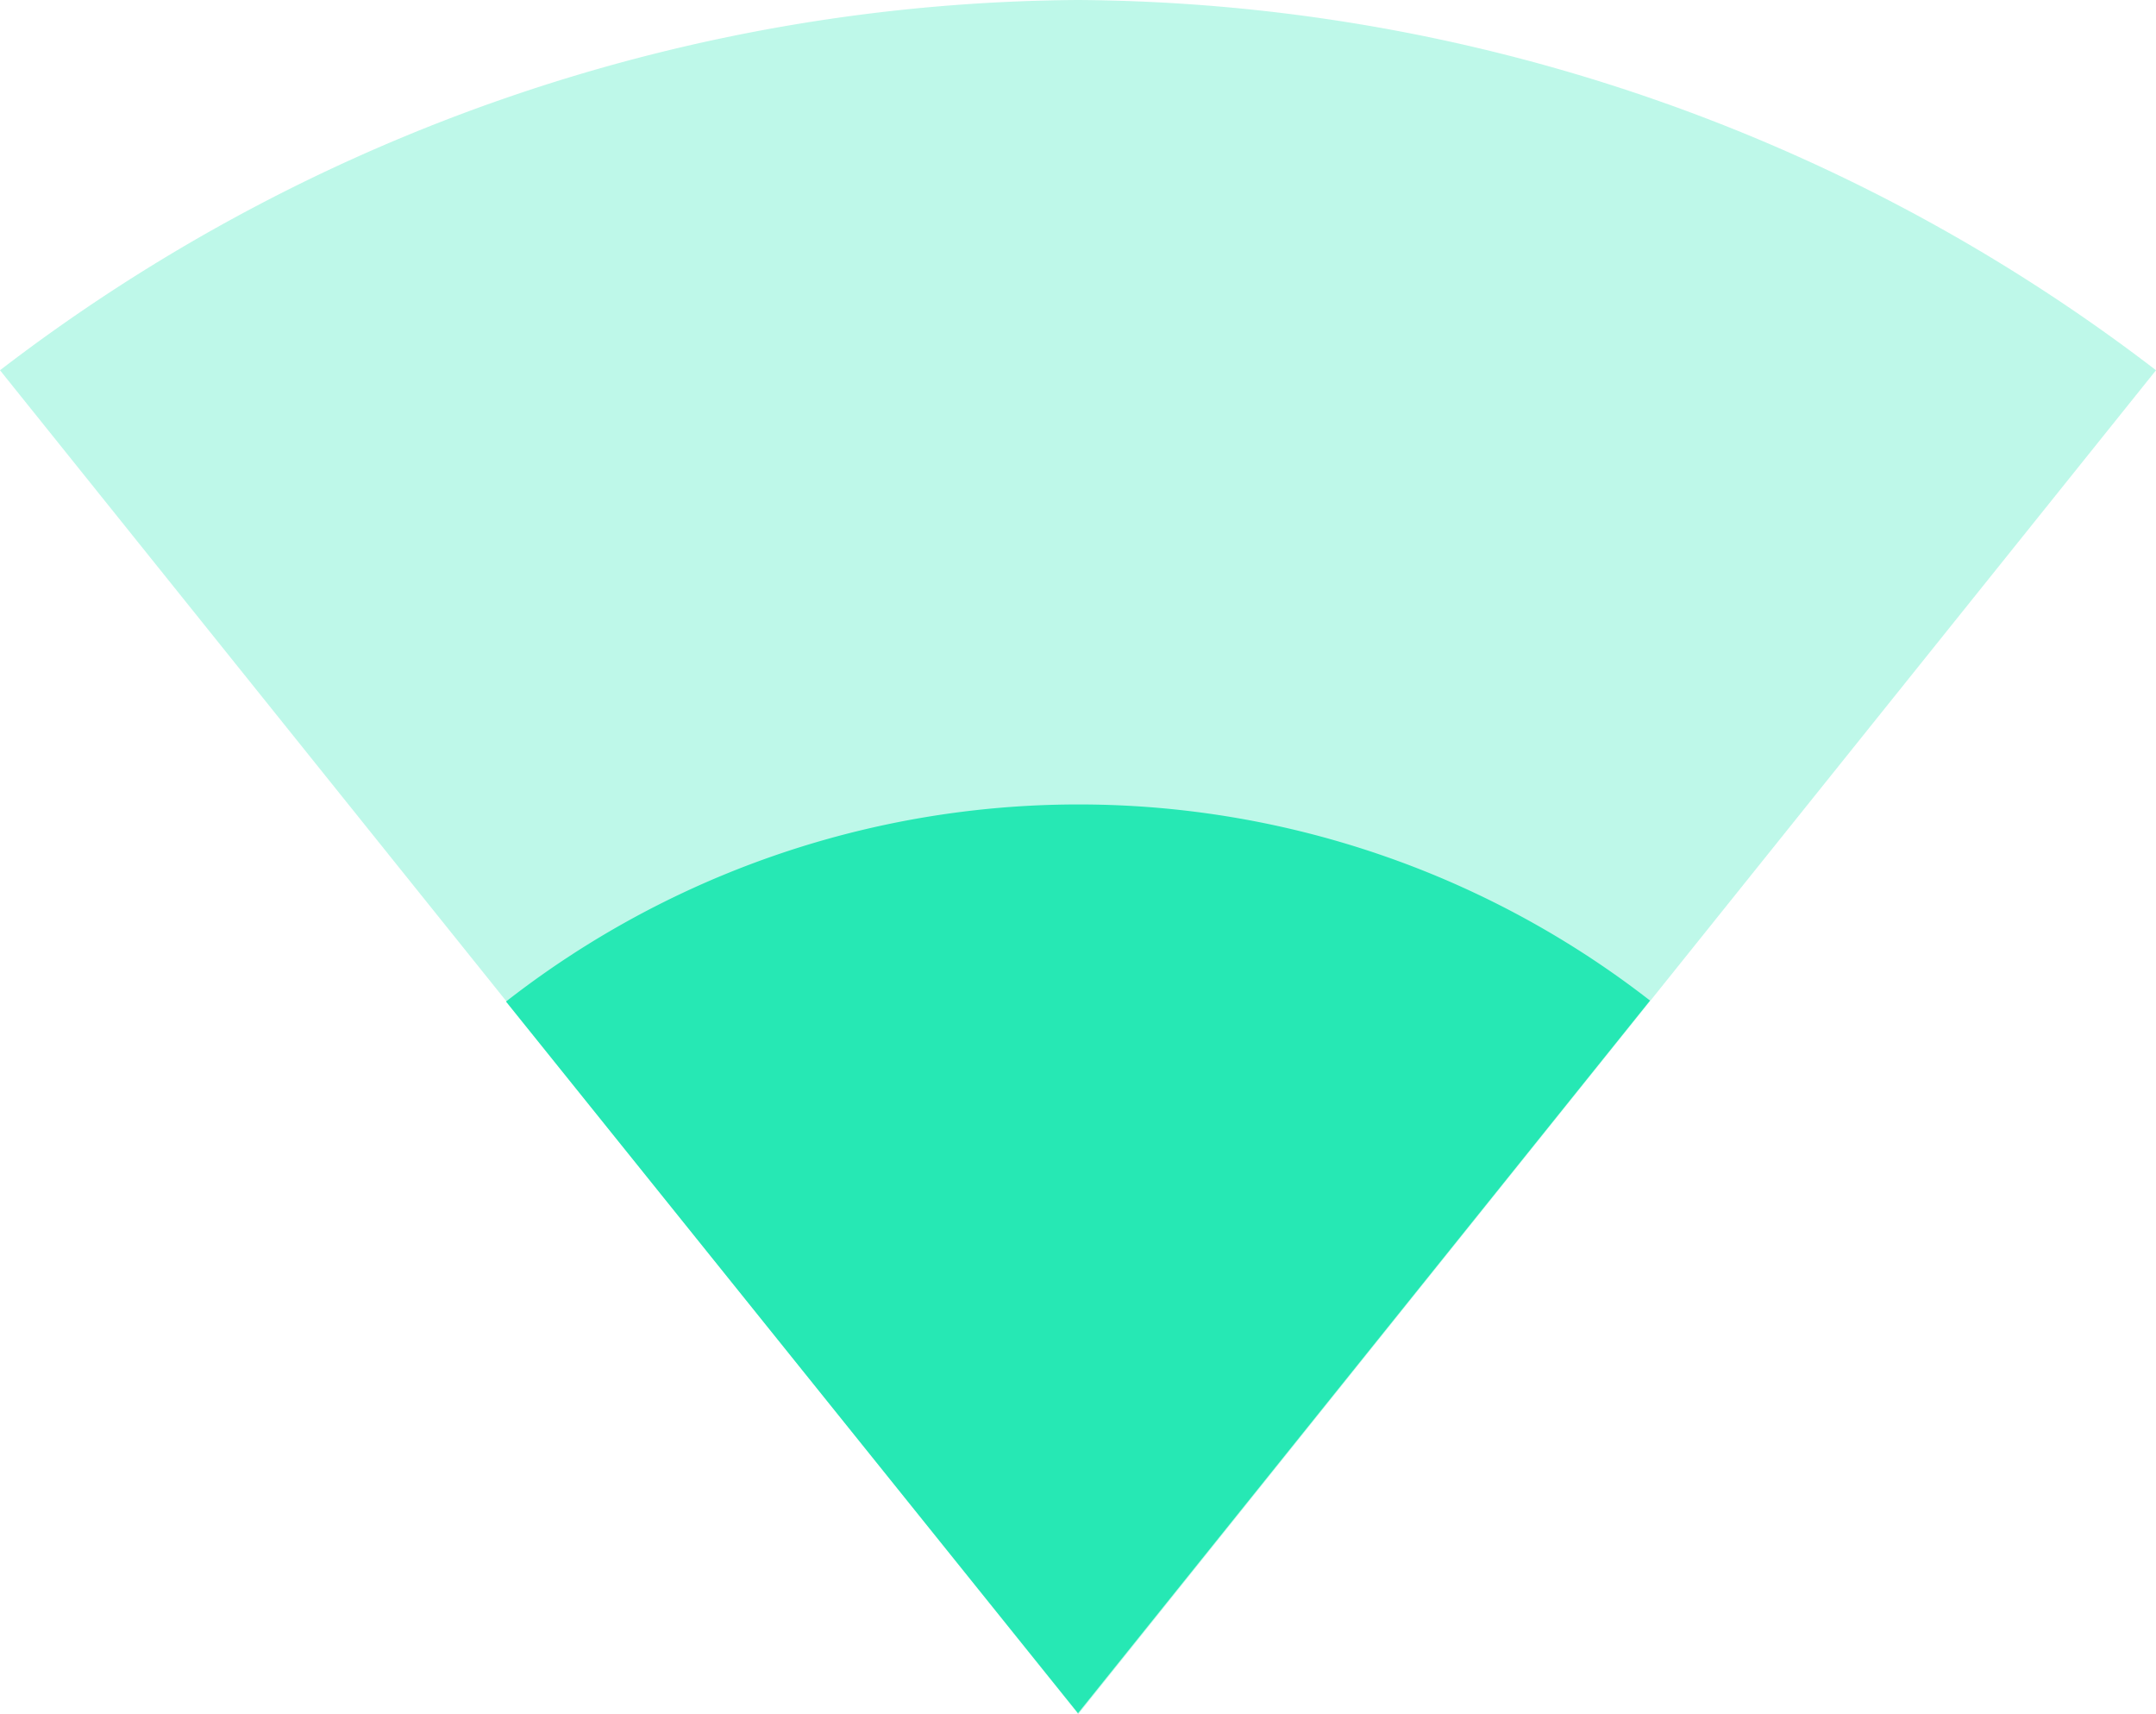
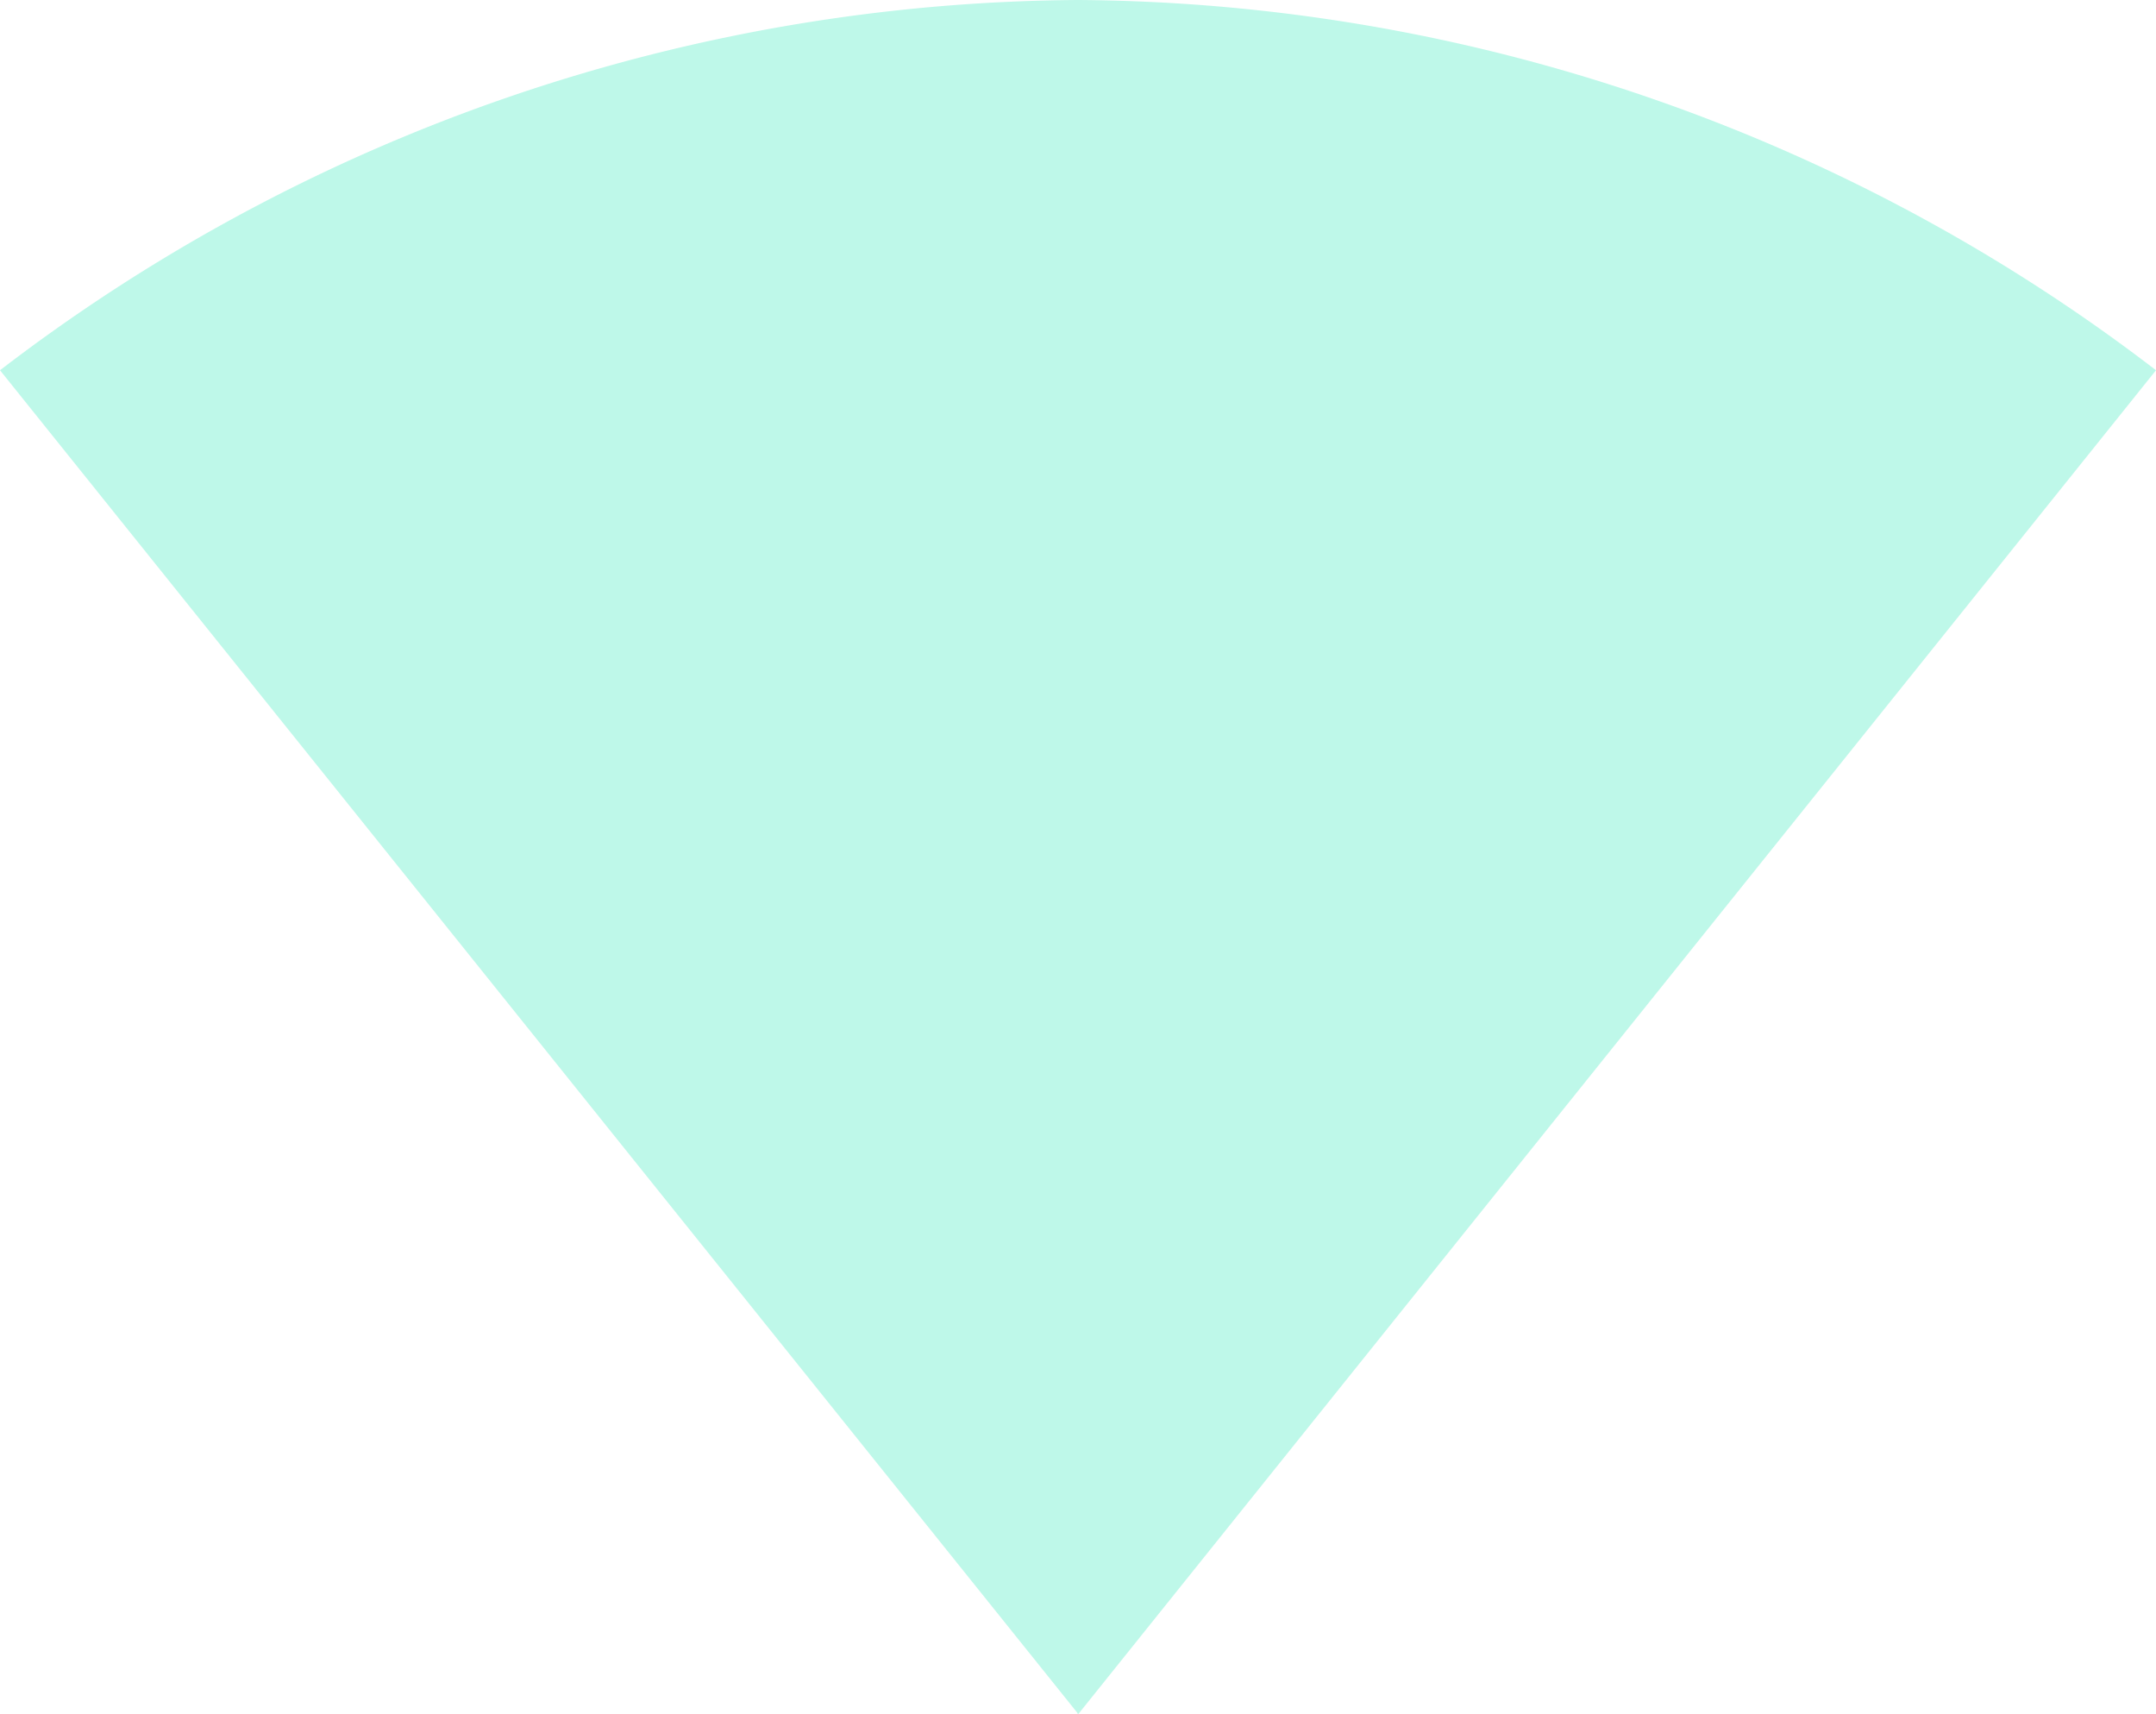
<svg xmlns="http://www.w3.org/2000/svg" width="32" height="25.437" viewBox="0 0 32 25.437">
  <g id="Icon_material-signal-wifi-statusbar-1-bar" data-name="Icon material-signal-wifi-statusbar-1-bar" transform="translate(-0.63 -3)">
-     <path fill="#27E8B4" id="Path_18723" data-name="Path 18723" d="M19.5,32.985,27.99,22.41a13.812,13.812,0,0,0-16.98.015Z" transform="translate(-2.87 -4.563)" />
    <path id="Path_18724" data-name="Path 18724" d="M16.643,28.424,32.63,8.494A26.559,26.559,0,0,0,16.63,3a26.559,26.559,0,0,0-16,5.494L16.617,28.412l.013.025.013-.013Z" fill="rgba(39, 232, 180, 0.3)" />
  </g>
</svg>